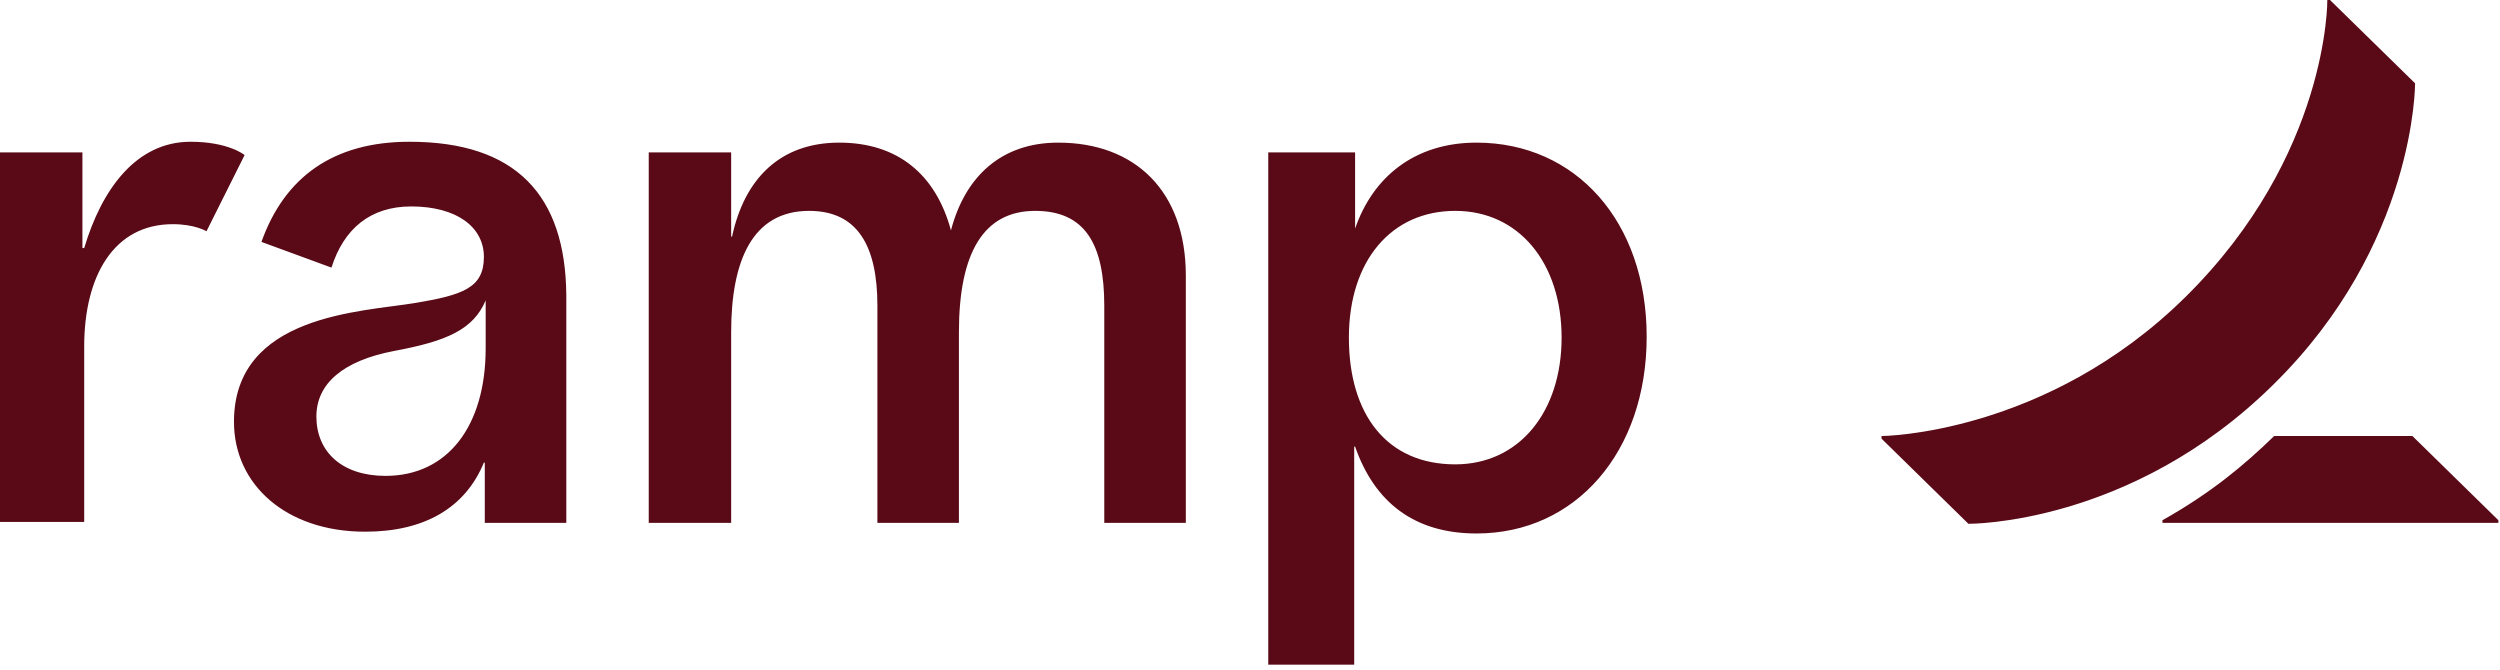
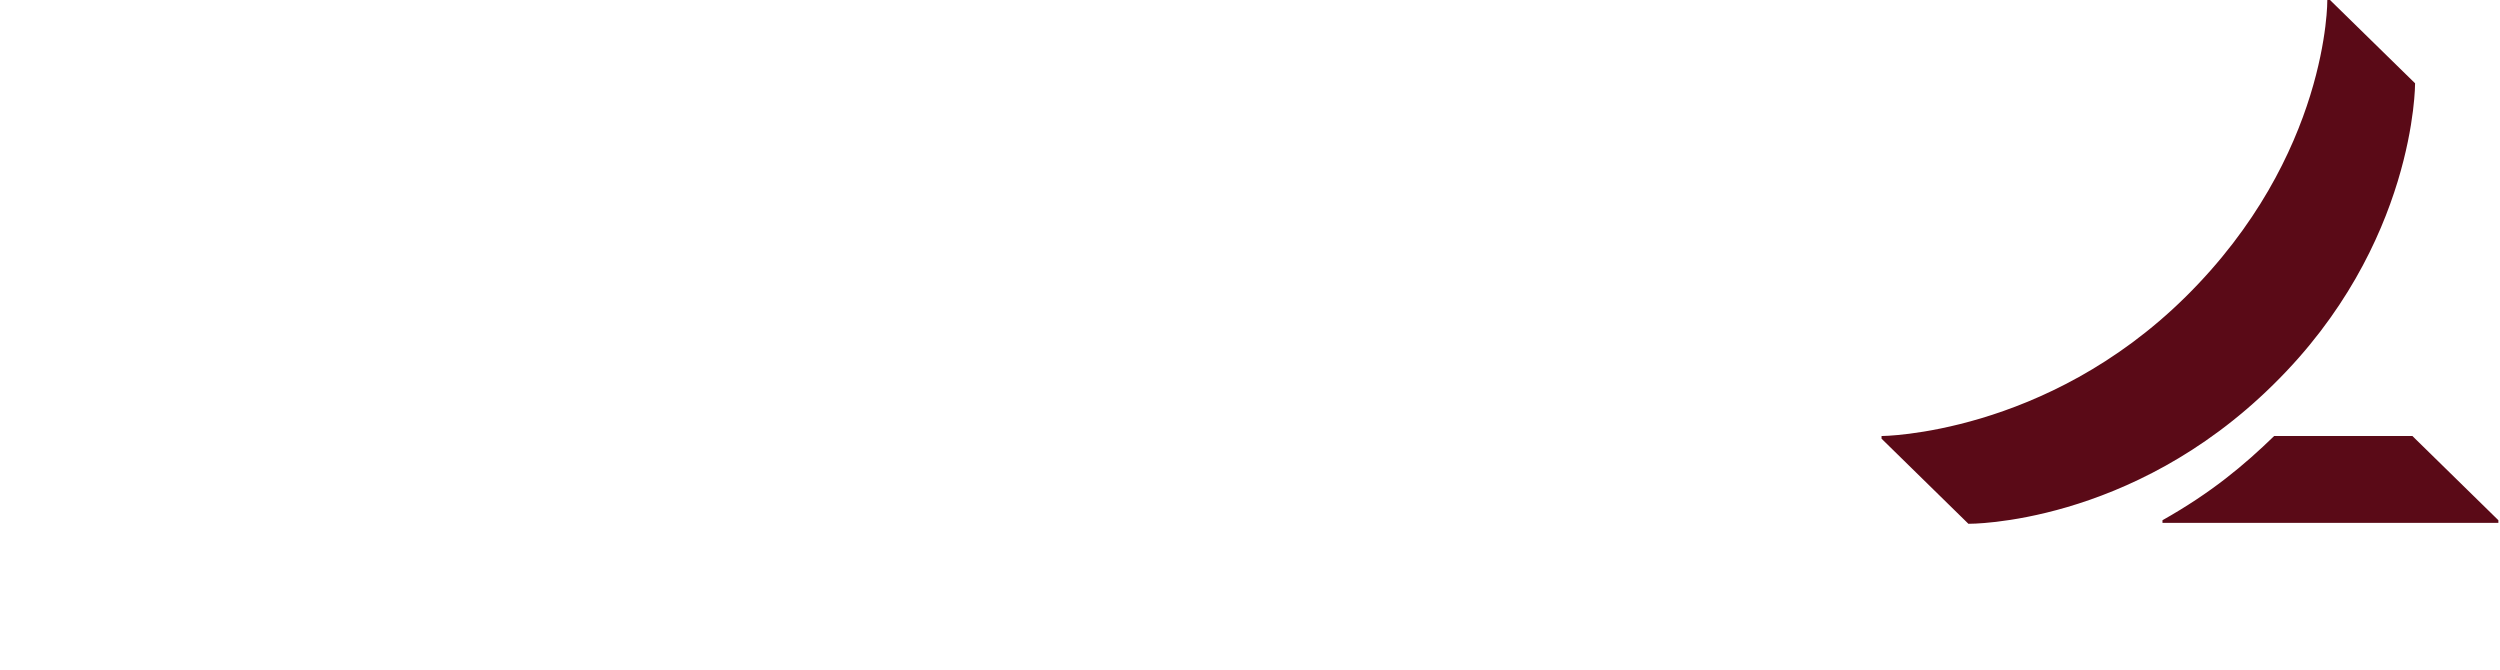
<svg xmlns="http://www.w3.org/2000/svg" overflow="visible" style="display: block;" viewBox="0 0 97 26" fill="none">
  <g id="Group">
-     <path id="Vector" d="M6.705 8.698C4.402 8.698 3.267 10.727 3.267 13.443V20.252H0V5.913H3.198V9.626H3.267C3.954 7.322 5.296 5.5 7.393 5.5C8.872 5.5 9.491 6.016 9.491 6.016L8.012 8.973C8.012 8.973 7.565 8.698 6.705 8.698ZM46.01 10.692V20.286H42.846V11.862C42.846 9.454 42.09 8.182 40.164 8.182C38.169 8.182 37.206 9.798 37.206 12.893V20.286H34.043V11.862C34.043 9.558 33.286 8.182 31.395 8.182C29.194 8.182 28.369 10.108 28.369 12.893V20.286H25.171V5.913H28.369V9.179H28.404C28.885 6.944 30.26 5.534 32.564 5.534C34.834 5.534 36.312 6.772 36.897 8.939C37.447 6.841 38.857 5.534 41.058 5.534C44.05 5.534 46.01 7.426 46.01 10.692ZM15.887 5.5C12.929 5.5 11.038 6.875 10.144 9.386L12.861 10.383C13.342 8.87 14.374 8.01 15.956 8.01C17.709 8.01 18.775 8.801 18.775 9.97C18.775 11.174 17.95 11.449 16.093 11.758C14.03 12.102 9.078 12.205 9.078 16.366C9.078 18.808 11.107 20.63 14.167 20.63C16.471 20.63 18.053 19.702 18.775 17.948H18.81V20.286H21.973V11.449C21.939 7.563 20.013 5.5 15.887 5.5ZM18.844 13.512C18.844 16.538 17.365 18.464 14.958 18.464C13.273 18.464 12.276 17.535 12.276 16.16C12.276 14.888 13.308 13.993 15.302 13.615C17.331 13.237 18.363 12.79 18.844 11.655V13.512ZM57.288 5.534C54.881 5.534 53.265 6.875 52.578 8.87V5.913H49.208V25.788H52.543V17.329H52.578C53.334 19.495 54.881 20.699 57.288 20.699C61.14 20.699 63.891 17.535 63.891 13.065C63.891 8.595 61.14 5.534 57.288 5.534ZM56.463 18.017C53.815 18.017 52.337 16.091 52.337 13.1C52.337 10.108 53.987 8.182 56.463 8.182C58.939 8.182 60.59 10.211 60.59 13.1C60.59 15.988 58.939 18.017 56.463 18.017Z" fill="#5A0A17" />
    <path id="Vector_2" d="M96.937 20.185V20.288H83.904V20.185C85.796 19.119 87.068 18.053 88.237 16.918H93.602L96.937 20.185ZM93.705 3.232L90.404 0H90.3C90.3 0 90.369 6.018 84.799 11.52C79.365 16.884 73.004 16.918 73.004 16.918V17.021L76.374 20.323C76.374 20.323 82.667 20.391 88.203 14.924C93.739 9.491 93.705 3.232 93.705 3.232Z" fill="#5A0A17" />
  </g>
</svg>